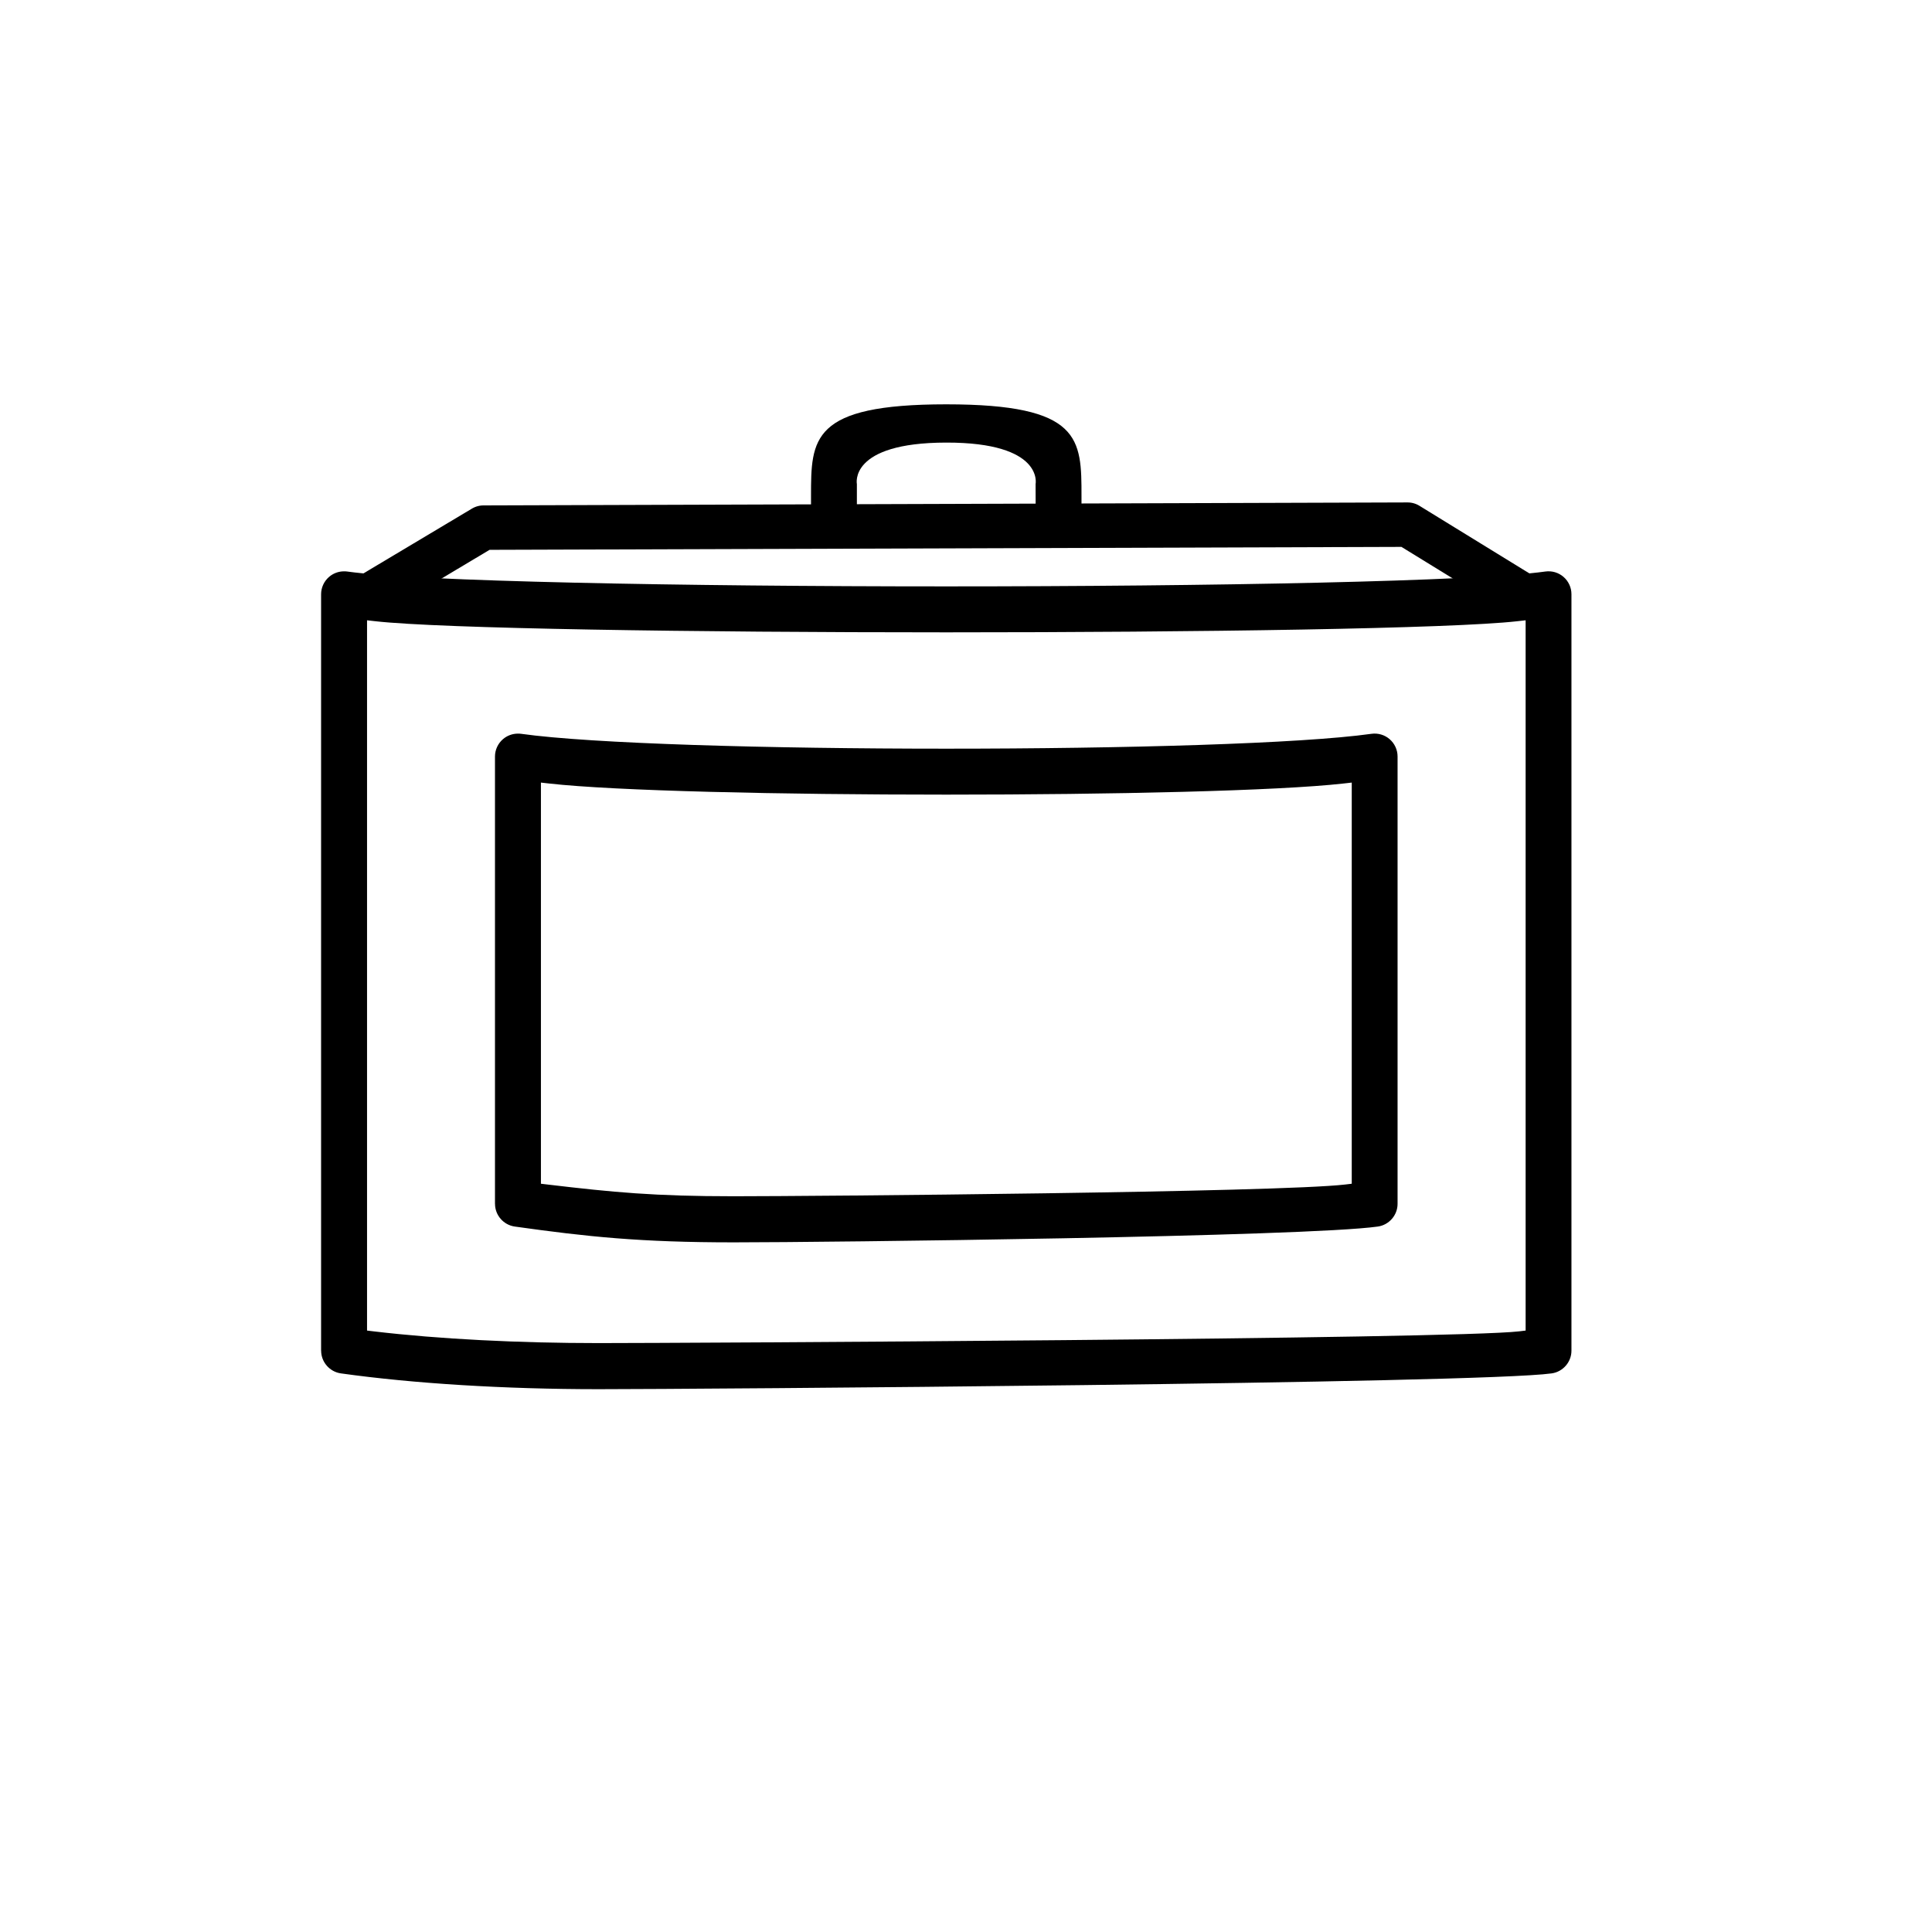
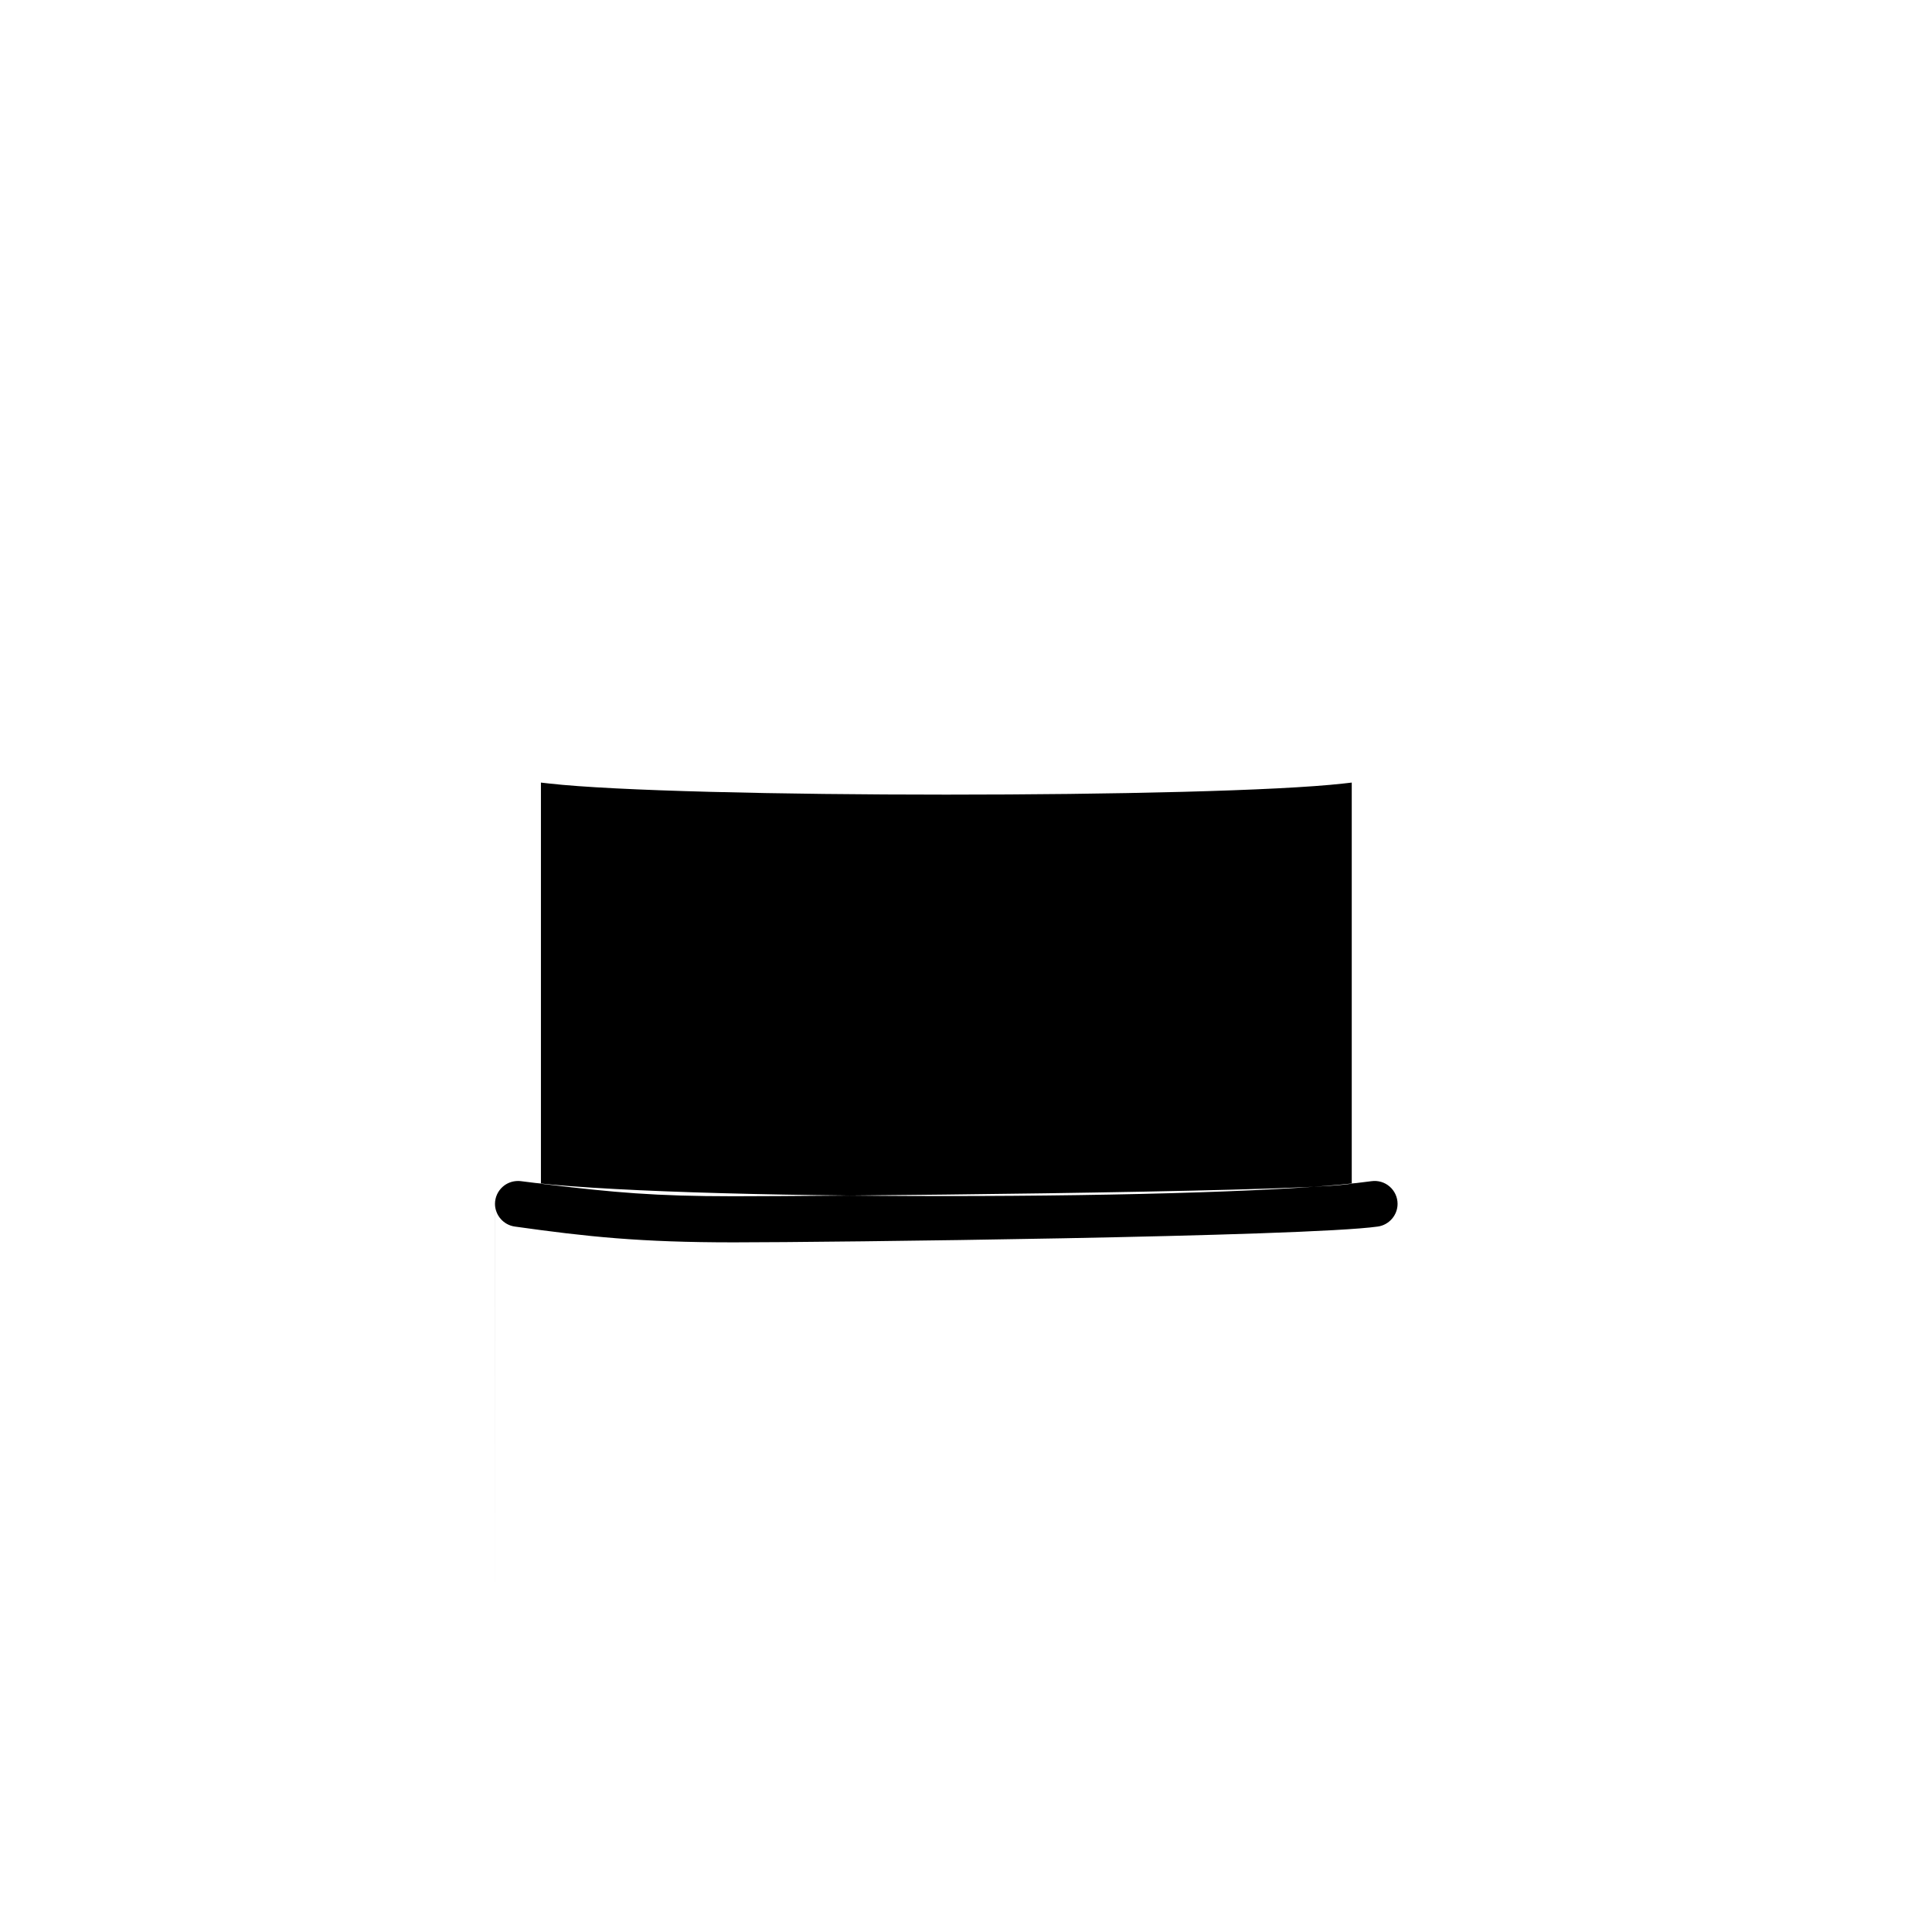
<svg xmlns="http://www.w3.org/2000/svg" id="Layer_1" viewBox="0 0 500 500">
  <defs>
    <style>.cls-1{fill:none;stroke:#000;stroke-linejoin:round;stroke-width:11.5px;}</style>
  </defs>
  <g>
-     <path d="m128.11,311.56c0,2.94,2.2,5.46,5.11,5.87,18.8,2.64,32.49,4.09,56.68,4.09s147.88-1.45,166.68-4.09c2.91-.41,5.11-2.94,5.11-5.87v-115.78c0-1.72-.75-3.35-2.04-4.47-1.29-1.13-3.01-1.64-4.73-1.4-36.47,5.13-183.59,5.13-220.05,0-.27-.04-.55-.05-.82-.05-1.43,0-2.82.51-3.9,1.45-1.3,1.13-2.05,2.76-2.05,4.48v115.78h0Zm11.87-109.03l2.12.24c34.02,3.84,171.56,3.84,205.61,0l2.12-.24v103.82l-1.68.2c-17.15,2.02-137.72,3.04-158.26,3.04s-31.09-1.01-48.22-3.04l-1.68-.2v-103.82Z" />
-     <path d="m83.11,349.56c0,2.94,2.2,5.46,5.11,5.87,18.8,2.64,42.49,4.09,66.68,4.09s227.88-1.45,246.68-4.09c2.91-.41,5.11-2.94,5.11-5.87v-195.78c0-1.72-.75-3.35-2.04-4.47-1.29-1.13-3.01-1.64-4.73-1.4-36.47,5.13-273.59,5.13-310.05,0-.27-.04-.55-.05-.82-.05-1.43,0-2.82.51-3.9,1.45-1.3,1.13-2.05,2.76-2.05,4.48v195.78h0Zm11.87-189.03l2.12.24c34.02,3.84,261.56,3.84,295.61,0l2.12-.24v183.82l-1.68.2c-17.15,2.02-217.72,3.04-238.26,3.04s-41.09-1.01-58.22-3.04l-1.68-.2v-183.82Z" />
-     <polyline class="cls-1" points="94.98 154.54 125.11 136.55 364.31 135.78 394.82 154.54" />
+     <path d="m128.11,311.56c0,2.94,2.2,5.46,5.11,5.87,18.8,2.64,32.49,4.09,56.68,4.09s147.88-1.45,166.68-4.09c2.91-.41,5.11-2.94,5.11-5.87c0-1.72-.75-3.35-2.04-4.47-1.29-1.13-3.01-1.64-4.73-1.4-36.47,5.13-183.59,5.13-220.05,0-.27-.04-.55-.05-.82-.05-1.43,0-2.82.51-3.9,1.45-1.3,1.13-2.05,2.76-2.05,4.48v115.78h0Zm11.87-109.03l2.12.24c34.02,3.84,171.56,3.84,205.61,0l2.12-.24v103.82l-1.68.2c-17.15,2.02-137.72,3.04-158.26,3.04s-31.09-1.01-48.22-3.04l-1.68-.2v-103.82Z" />
  </g>
-   <path d="m221.76,133.41v-8.12s-2.23-10.72,23.13-10.75,23.12,10.75,23.12,10.75l.02,8.12h11.86v-4.95c0-14.92,0-23.82-35-23.82s-35,8.9-35,23.82v4.95h11.87Z" />
</svg>